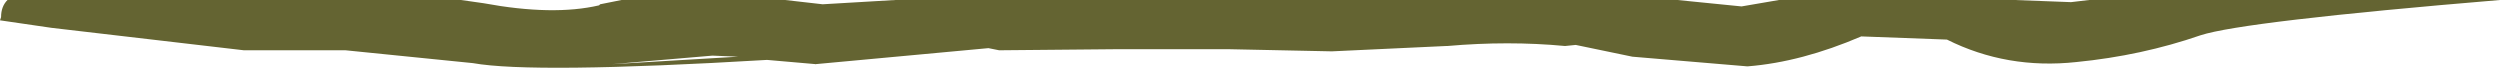
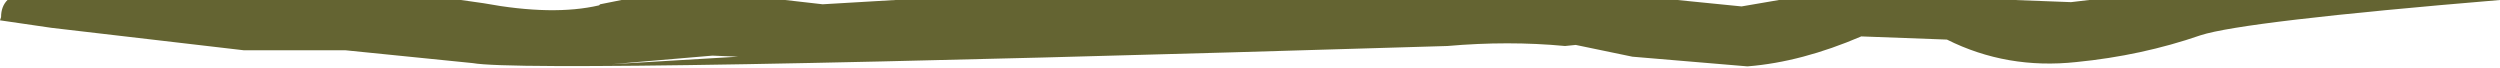
<svg xmlns="http://www.w3.org/2000/svg" height="3.2px" width="116.85px">
  <g transform="matrix(1.0, 0.0, 0.0, 1.0, -305.0, -159.45)">
-     <path d="M339.5 162.1 L338.3 162.05 333.6 162.45 339.5 162.1 M333.05 159.65 L334.05 159.45 341.7 159.45 343.45 159.65 346.85 159.45 383.4 159.45 386.4 159.75 388.15 159.45 399.15 159.45 401.8 159.55 402.65 159.45 421.85 159.45 Q409.85 160.45 407.85 161.1 405.1 162.05 402.05 162.35 398.8 162.7 396.0 161.3 L391.95 161.15 392.0 161.15 Q389.2 162.35 386.7 162.55 L386.65 162.55 381.3 162.1 378.65 161.55 378.15 161.6 Q375.5 161.35 372.65 161.6 L372.6 161.6 367.25 161.85 362.45 161.75 357.15 161.75 351.7 161.8 351.2 161.7 343.1 162.45 343.15 162.45 340.85 162.25 Q329.9 162.9 327.1 162.4 L321.15 161.8 316.4 161.8 307.4 160.75 305.0 160.4 305.05 160.25 Q305.05 159.75 305.35 159.45 L326.55 159.45 327.6 159.6 Q330.85 160.2 333.0 159.7 L333.05 159.65" fill="#646432" fill-rule="evenodd" stroke="none" />
+     <path d="M339.5 162.1 L338.3 162.05 333.6 162.45 339.5 162.1 M333.05 159.65 L334.05 159.45 341.7 159.45 343.45 159.65 346.85 159.45 383.4 159.45 386.4 159.75 388.15 159.45 399.15 159.45 401.8 159.55 402.65 159.45 421.85 159.45 Q409.85 160.45 407.85 161.1 405.1 162.05 402.05 162.35 398.8 162.7 396.0 161.3 L391.95 161.15 392.0 161.15 Q389.2 162.35 386.7 162.55 L386.65 162.55 381.3 162.1 378.65 161.55 378.15 161.6 Q375.5 161.35 372.65 161.6 Q329.9 162.9 327.1 162.4 L321.15 161.8 316.4 161.8 307.4 160.75 305.0 160.4 305.05 160.25 Q305.05 159.75 305.35 159.45 L326.55 159.45 327.6 159.6 Q330.85 160.2 333.0 159.7 L333.05 159.65" fill="#646432" fill-rule="evenodd" stroke="none" />
  </g>
</svg>